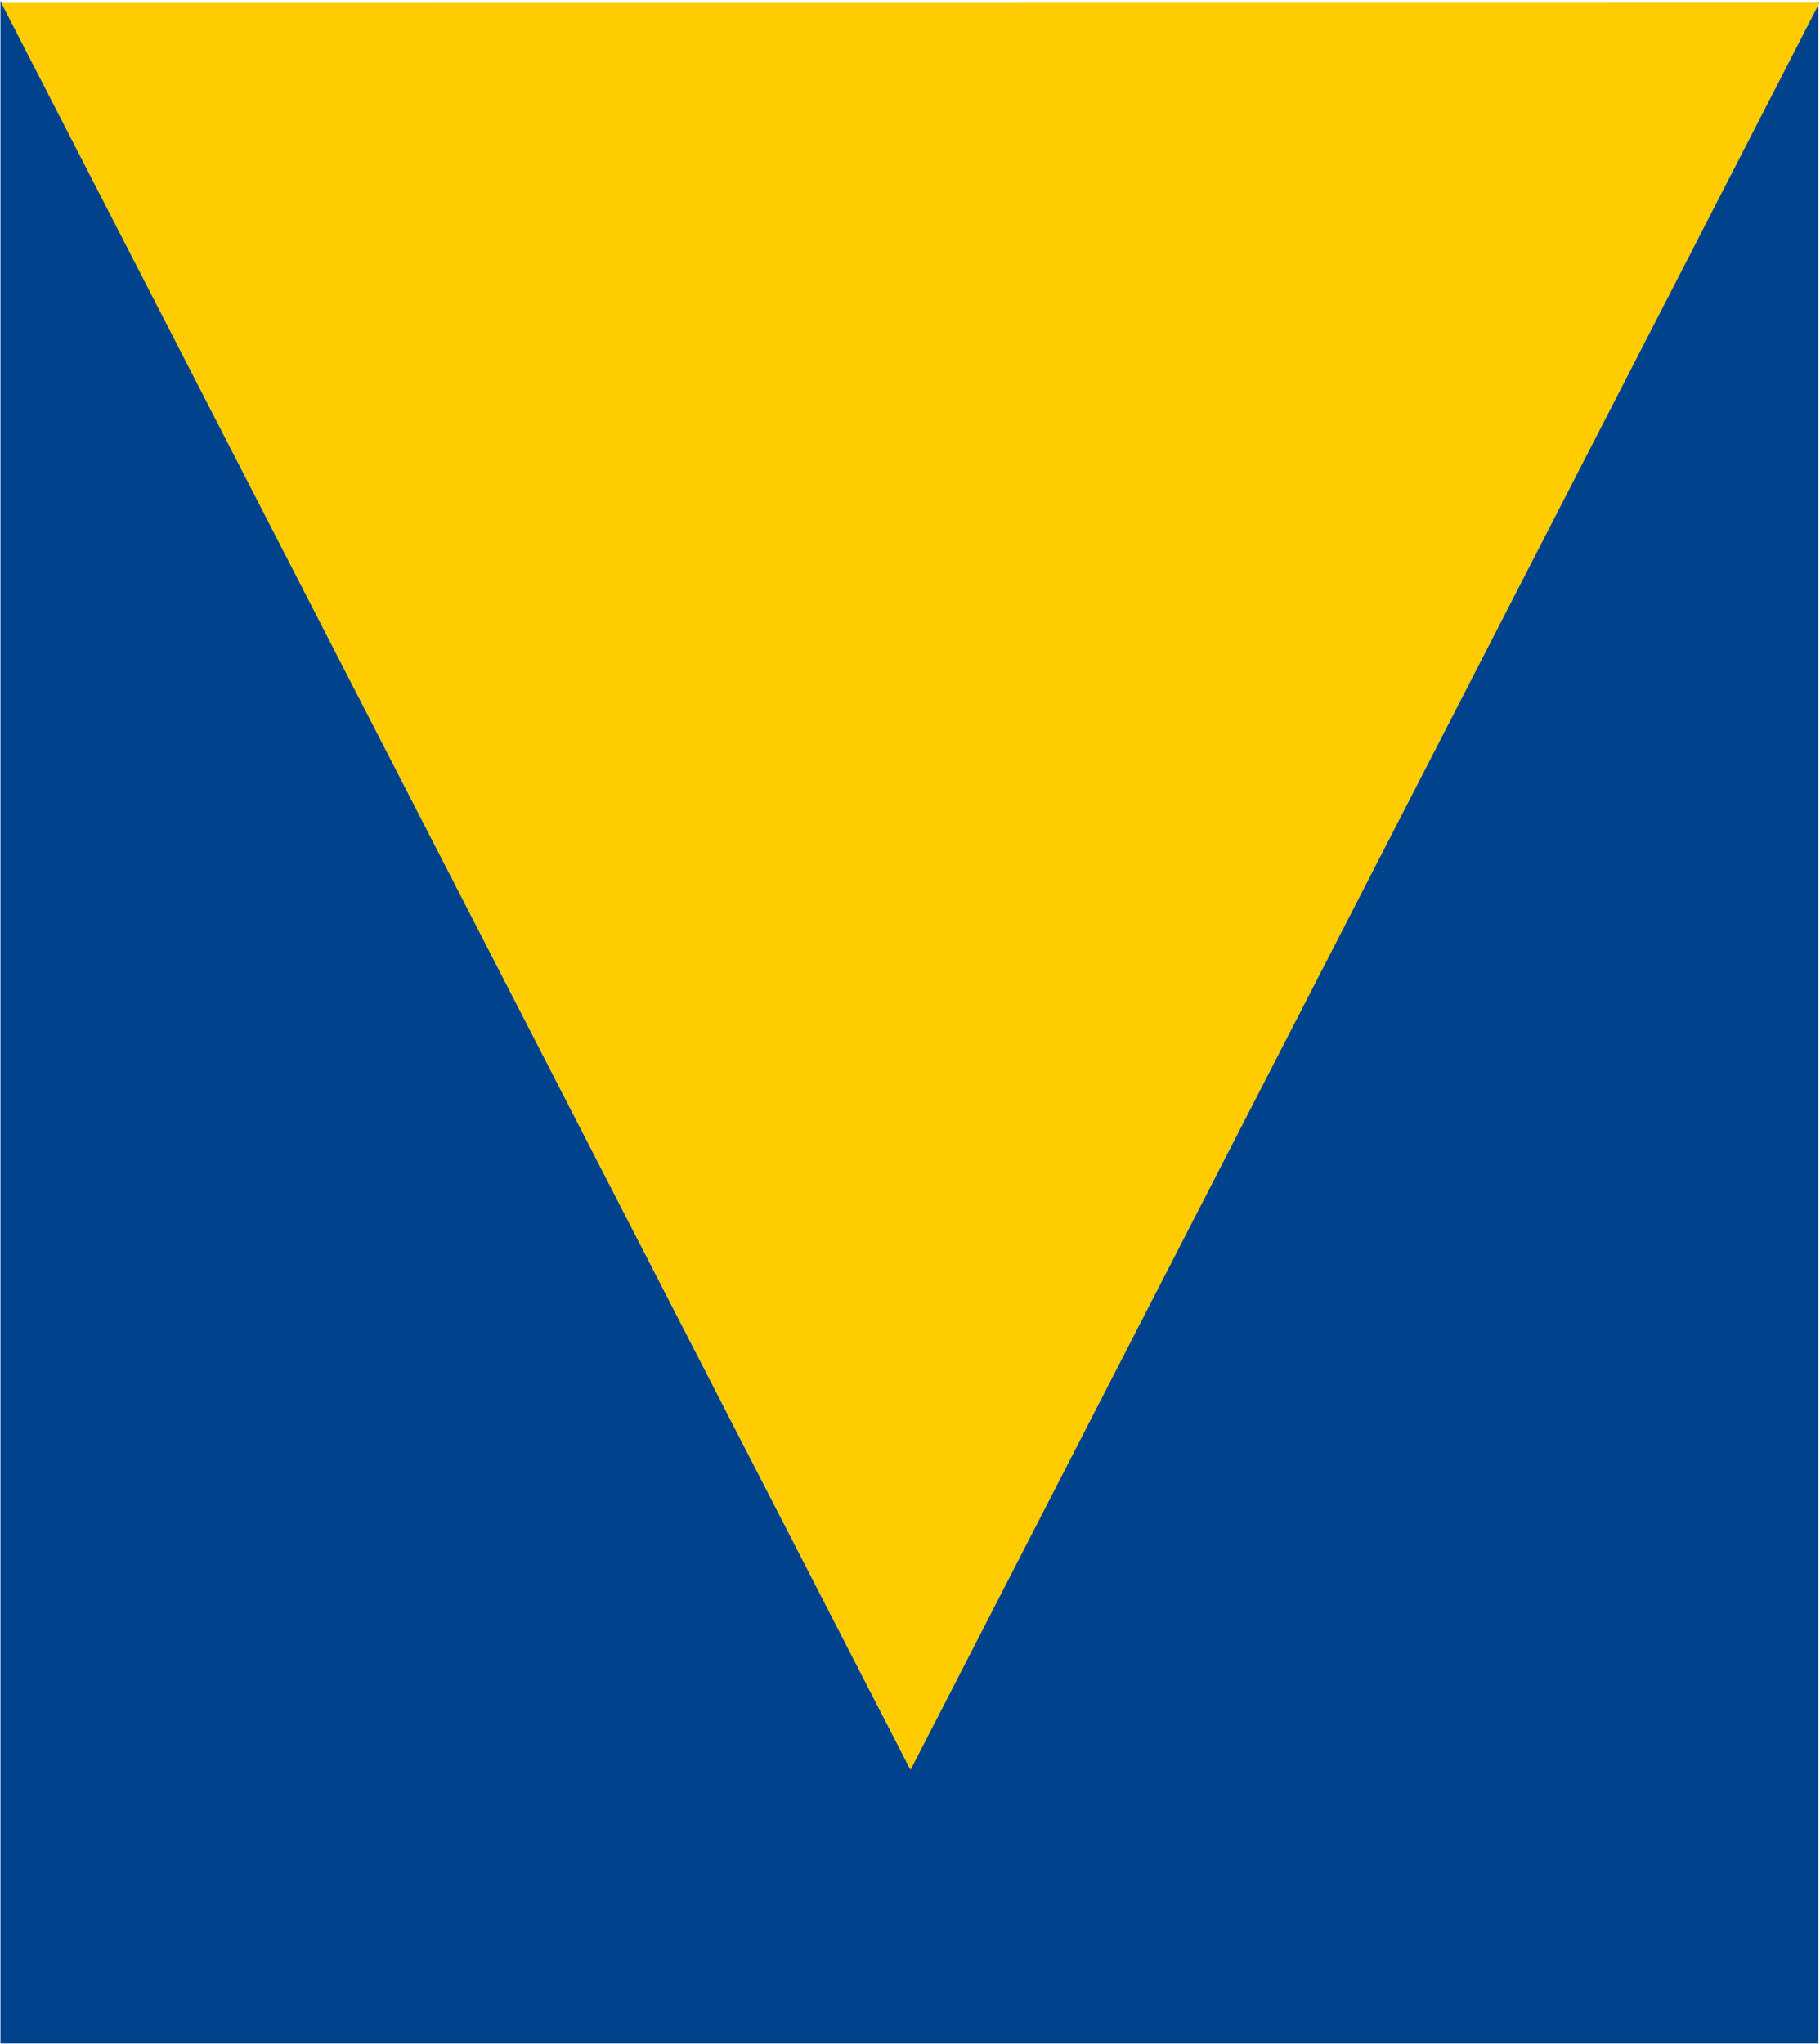
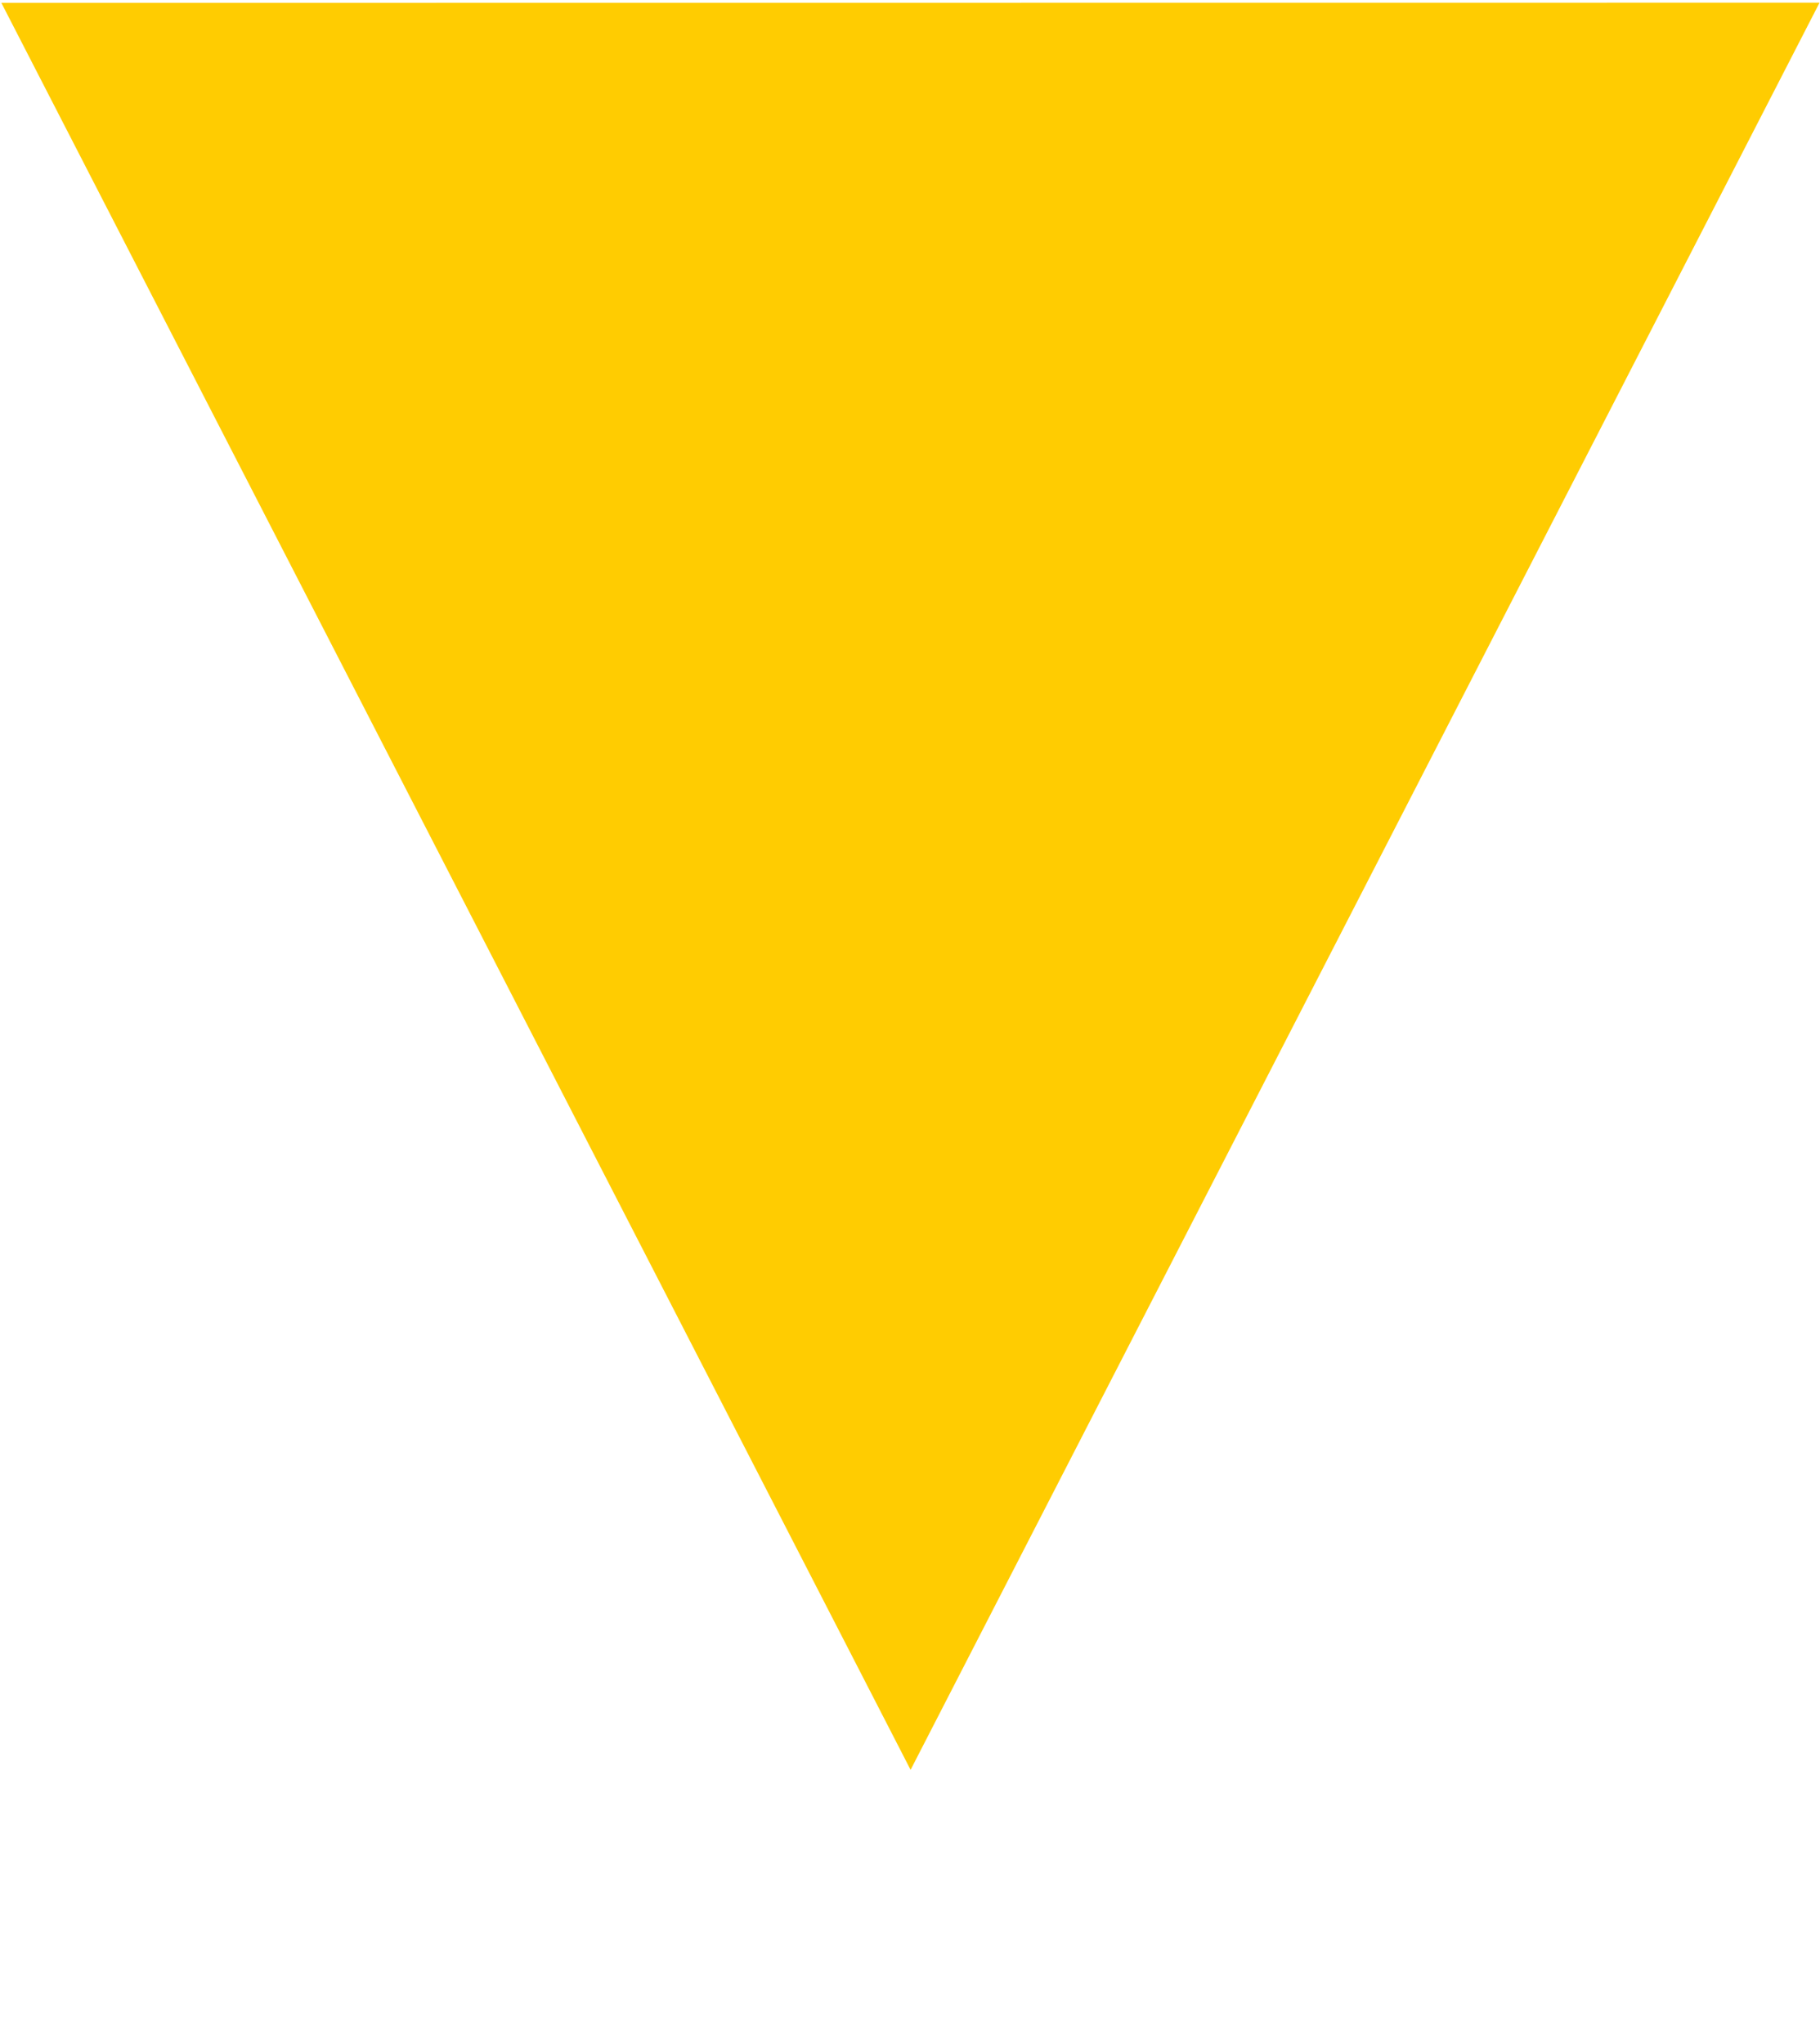
<svg xmlns="http://www.w3.org/2000/svg" version="1.2" viewBox="0 0 1223 1373" width="1223" height="1373">
  <title>logo (19)-svg</title>
  <style>
		.s0 { fill: #00428b } 
		.s1 { fill: #ffcc01 } 
	</style>
-   <path id="Pfad_1" class="s0" d="m1221.9 0.6l-610.7 1187.1-610.9-1187.1v1372.2h1221.6z" />
  <path id="Pfad_2" class="s1" d="m0.9 1.9l611 1187.1 610.8-1187.2z" />
</svg>